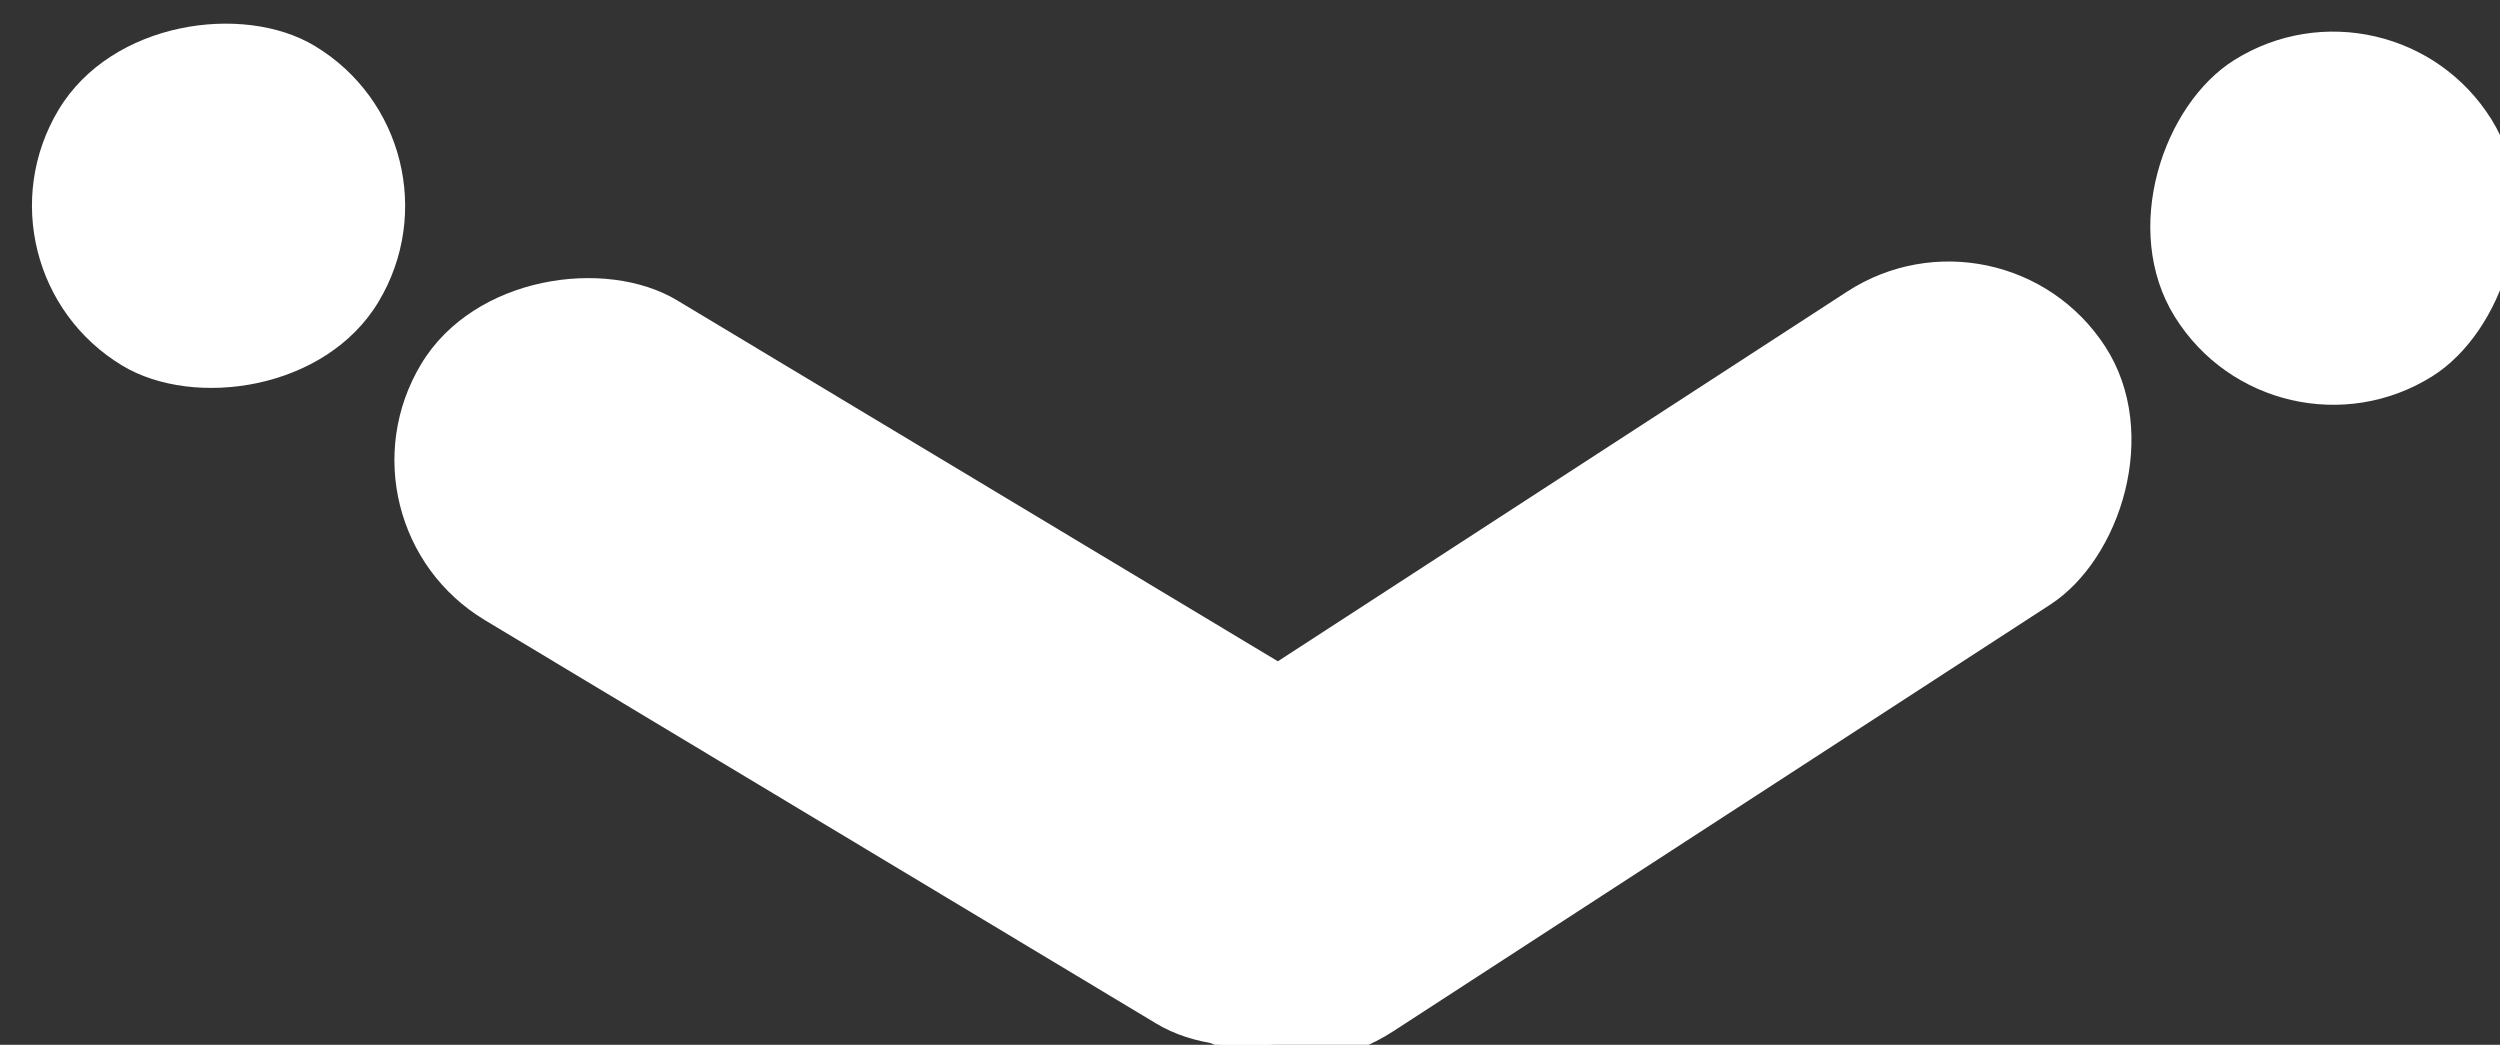
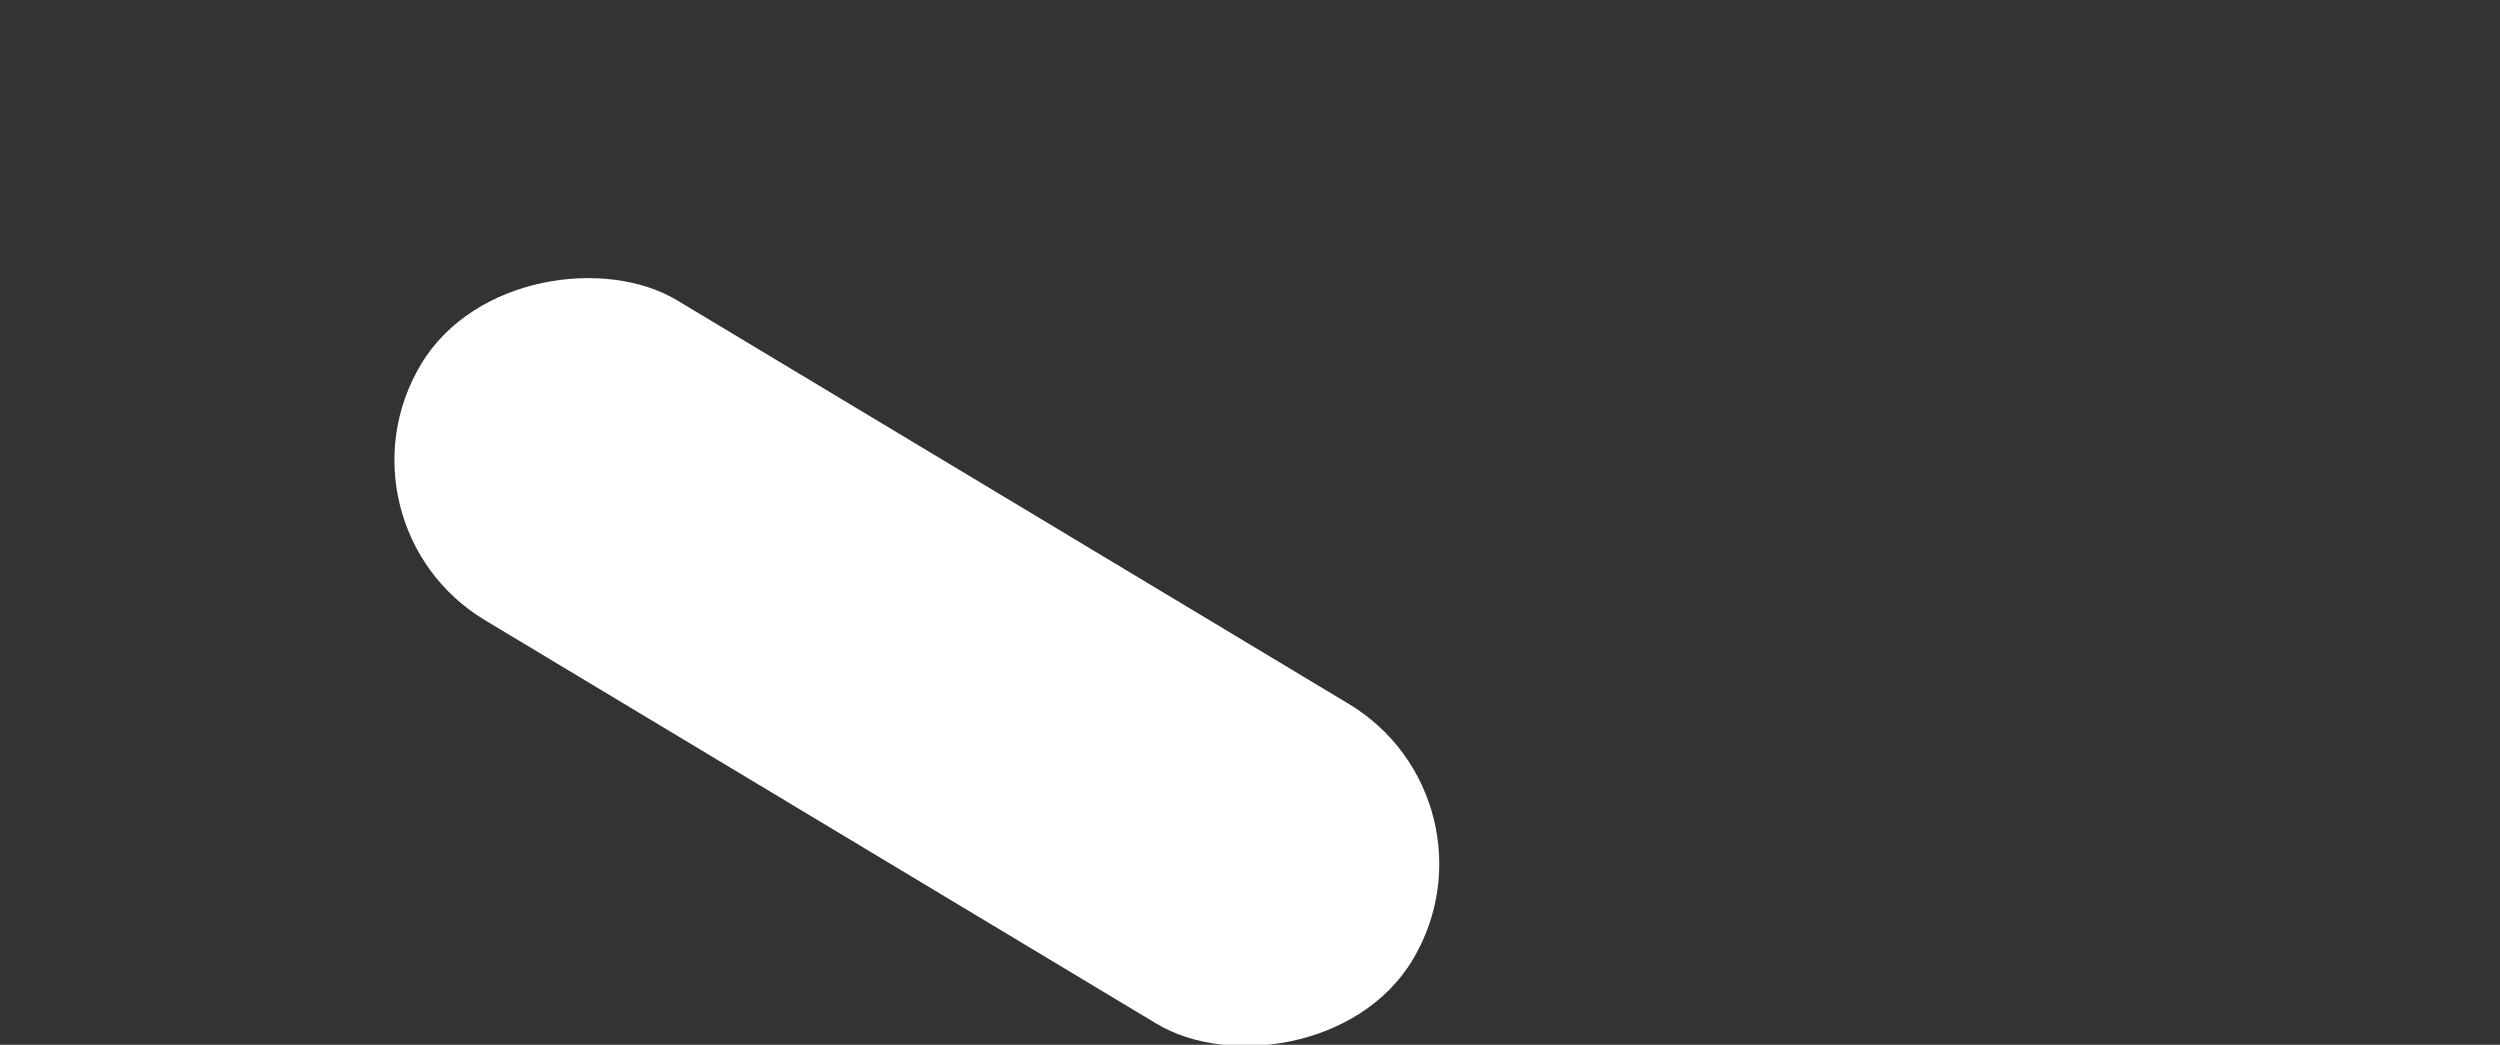
<svg xmlns="http://www.w3.org/2000/svg" viewBox="0 0 67 28">
  <rect x="0" y="0" width="67" height="28" fill="#333333" stroke="none" />
  <rect x="20" y="2" width="10" height="31" rx="5" ry="5" transform="rotate(-59 25 18)" fill="#fff" />
-   <rect y="1" width="10" height="10" rx="5" ry="5" transform="rotate(-59 5 5)" fill="#fff" />
-   <rect x="38" y="2" width="10" height="31" rx="5" ry="5" transform="rotate(57 43 18)" fill="#fff" />
-   <rect x="58" width="10" height="10" rx="5" ry="5" transform="rotate(58 62 5)" fill="#fff" />
</svg>